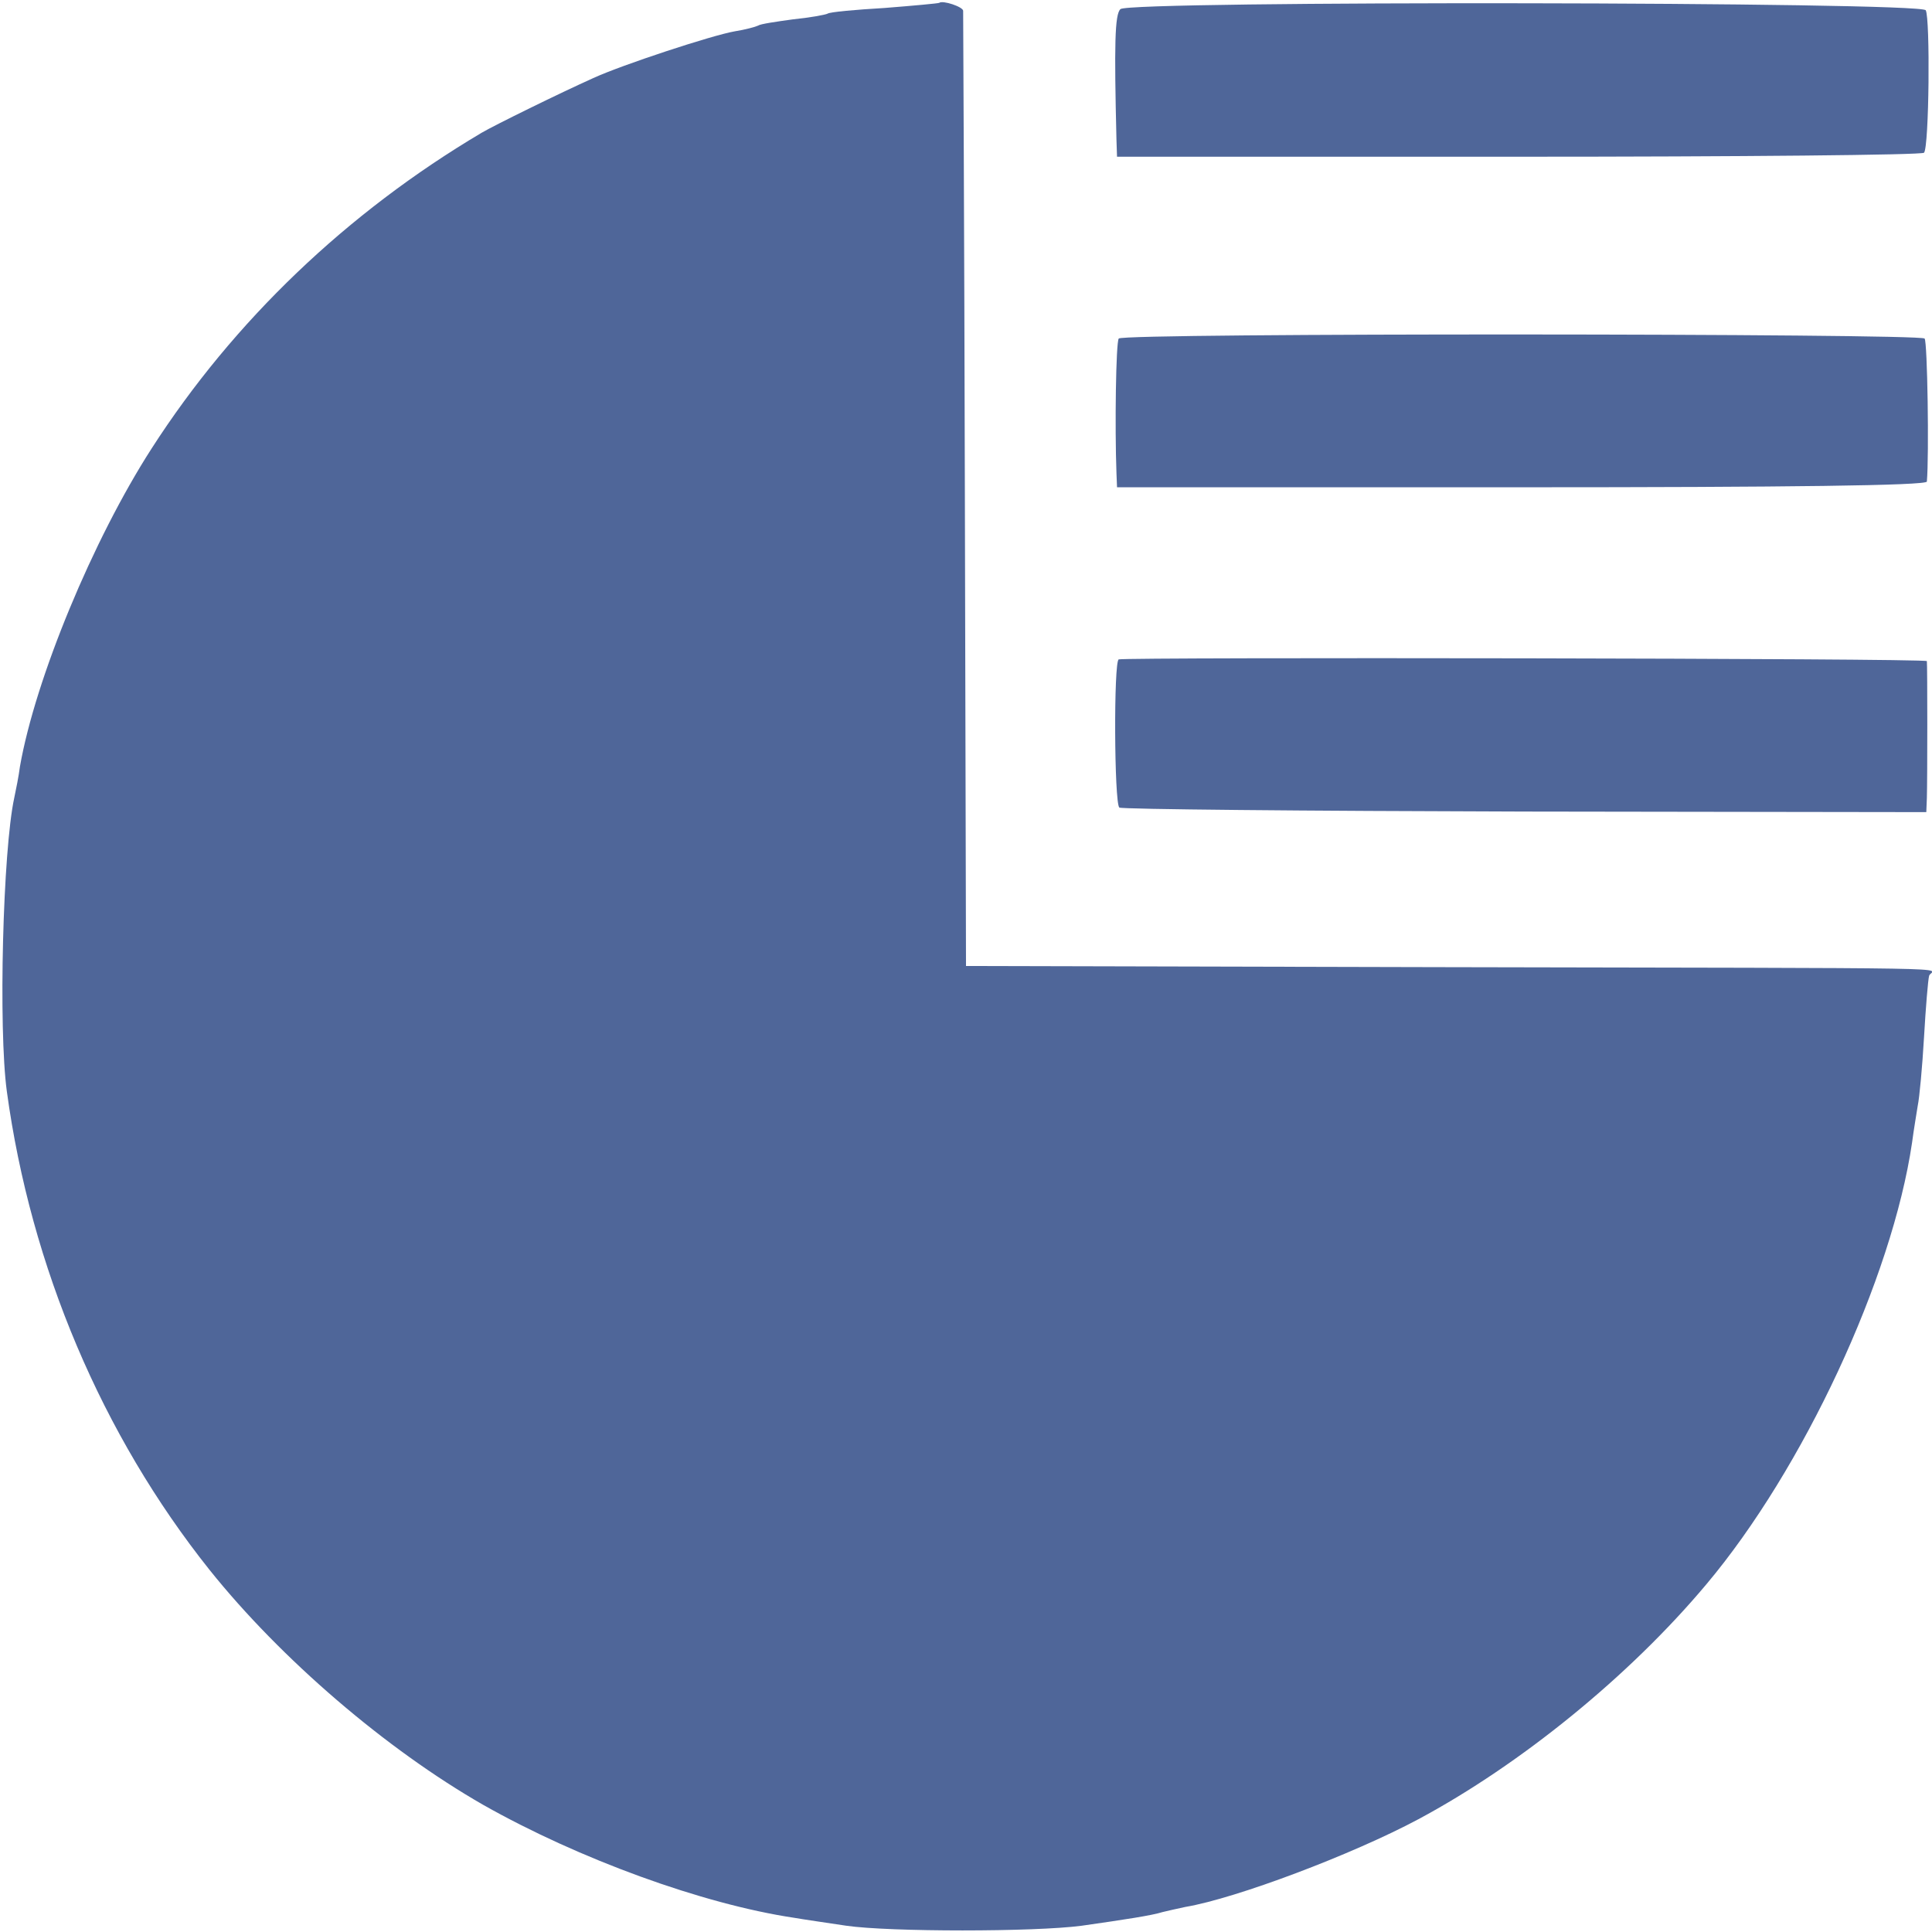
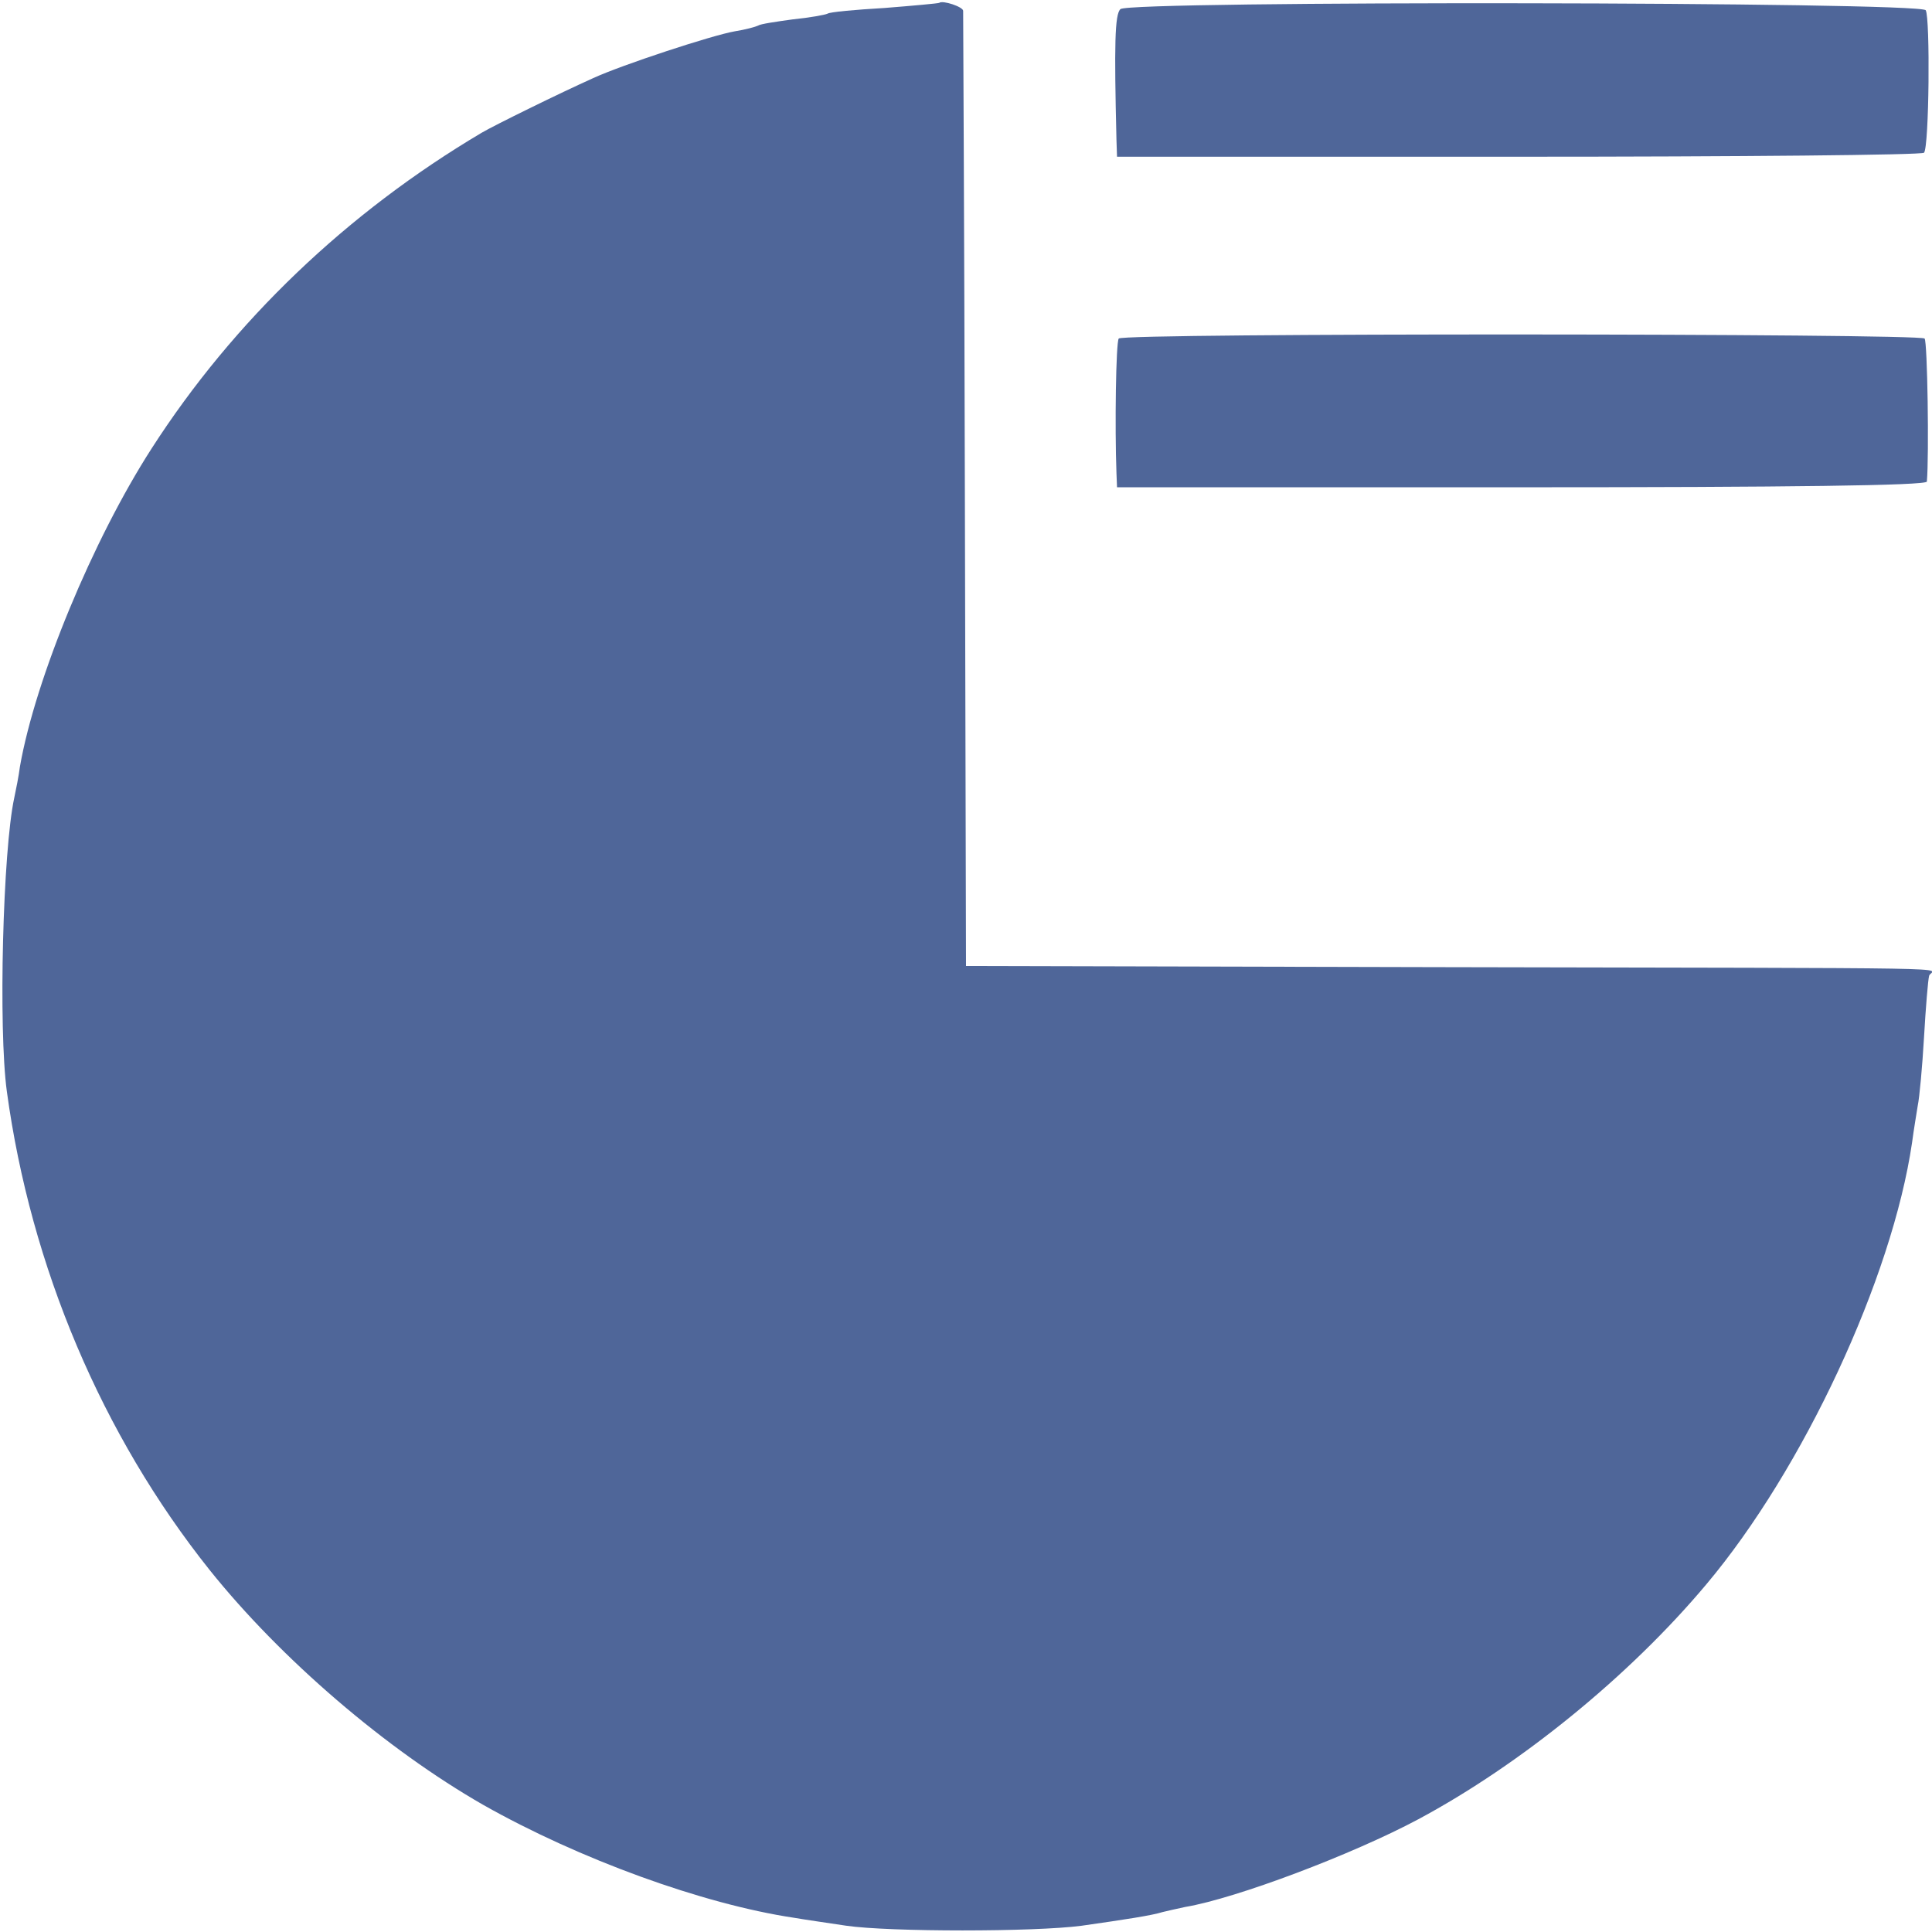
<svg xmlns="http://www.w3.org/2000/svg" version="1.0" width="339pt" height="339pt" viewBox="0 0 339 339" preserveAspectRatio="xMidYMid meet">
  <g transform="translate(0,339) scale(0.1,-0.1)" fill="#4f6699" stroke="none">
    <path d="M1648 3385 c-2 -1 -45 -5 -96 -9 -51 -3 -96 -7 -100 -10 -4 -2 -31 -7 -61 -10 -29 -4 -57 -8 -61 -11 -4 -2 -22 -7 -41 -10 -40 -7 -198 -59 -248 -82 -58 -26 -174 -83 -196 -96 -236 -140 -435 -330 -579 -554 -103 -160 -204 -404 -231 -558 -2 -16 -7 -41 -10 -55 -20 -92 -28 -405 -13 -515 42 -308 167 -603 356 -840 125 -156 309 -314 480 -412 168 -95 385 -174 545 -198 17 -3 59 -9 92 -14 76 -11 330 -11 413 0 77 11 123 18 142 24 8 2 26 6 40 9 89 15 293 92 409 154 179 96 370 251 505 412 170 202 326 537 361 775 3 23 8 52 10 65 3 14 8 68 11 120 3 52 7 101 9 108 5 15 110 13 -865 15 l-825 2 -2 835 c-1 459 -3 838 -3 841 0 7 -36 19 -42 14z" />
    <path d="M1966 3374 c-10 -9 -11 -63 -7 -229 l1 -30 704 0 c388 0 708 3 712 7 9 10 11 236 3 250 -9 15 -1399 17 -1413 2z" />
    <path d="M1963 2796 c-5 -7 -7 -156 -4 -236 l1 -25 710 0 c466 0 710 3 711 10 4 46 1 246 -4 251 -9 9 -1408 10 -1414 0z" />
-     <path d="M1963 2233 c-9 -3 -8 -251 1 -260 3 -3 323 -6 711 -7 l705 -1 1 25 c1 31 1 233 0 240 -1 5 -1404 7 -1418 3z" />
  </g>
</svg>